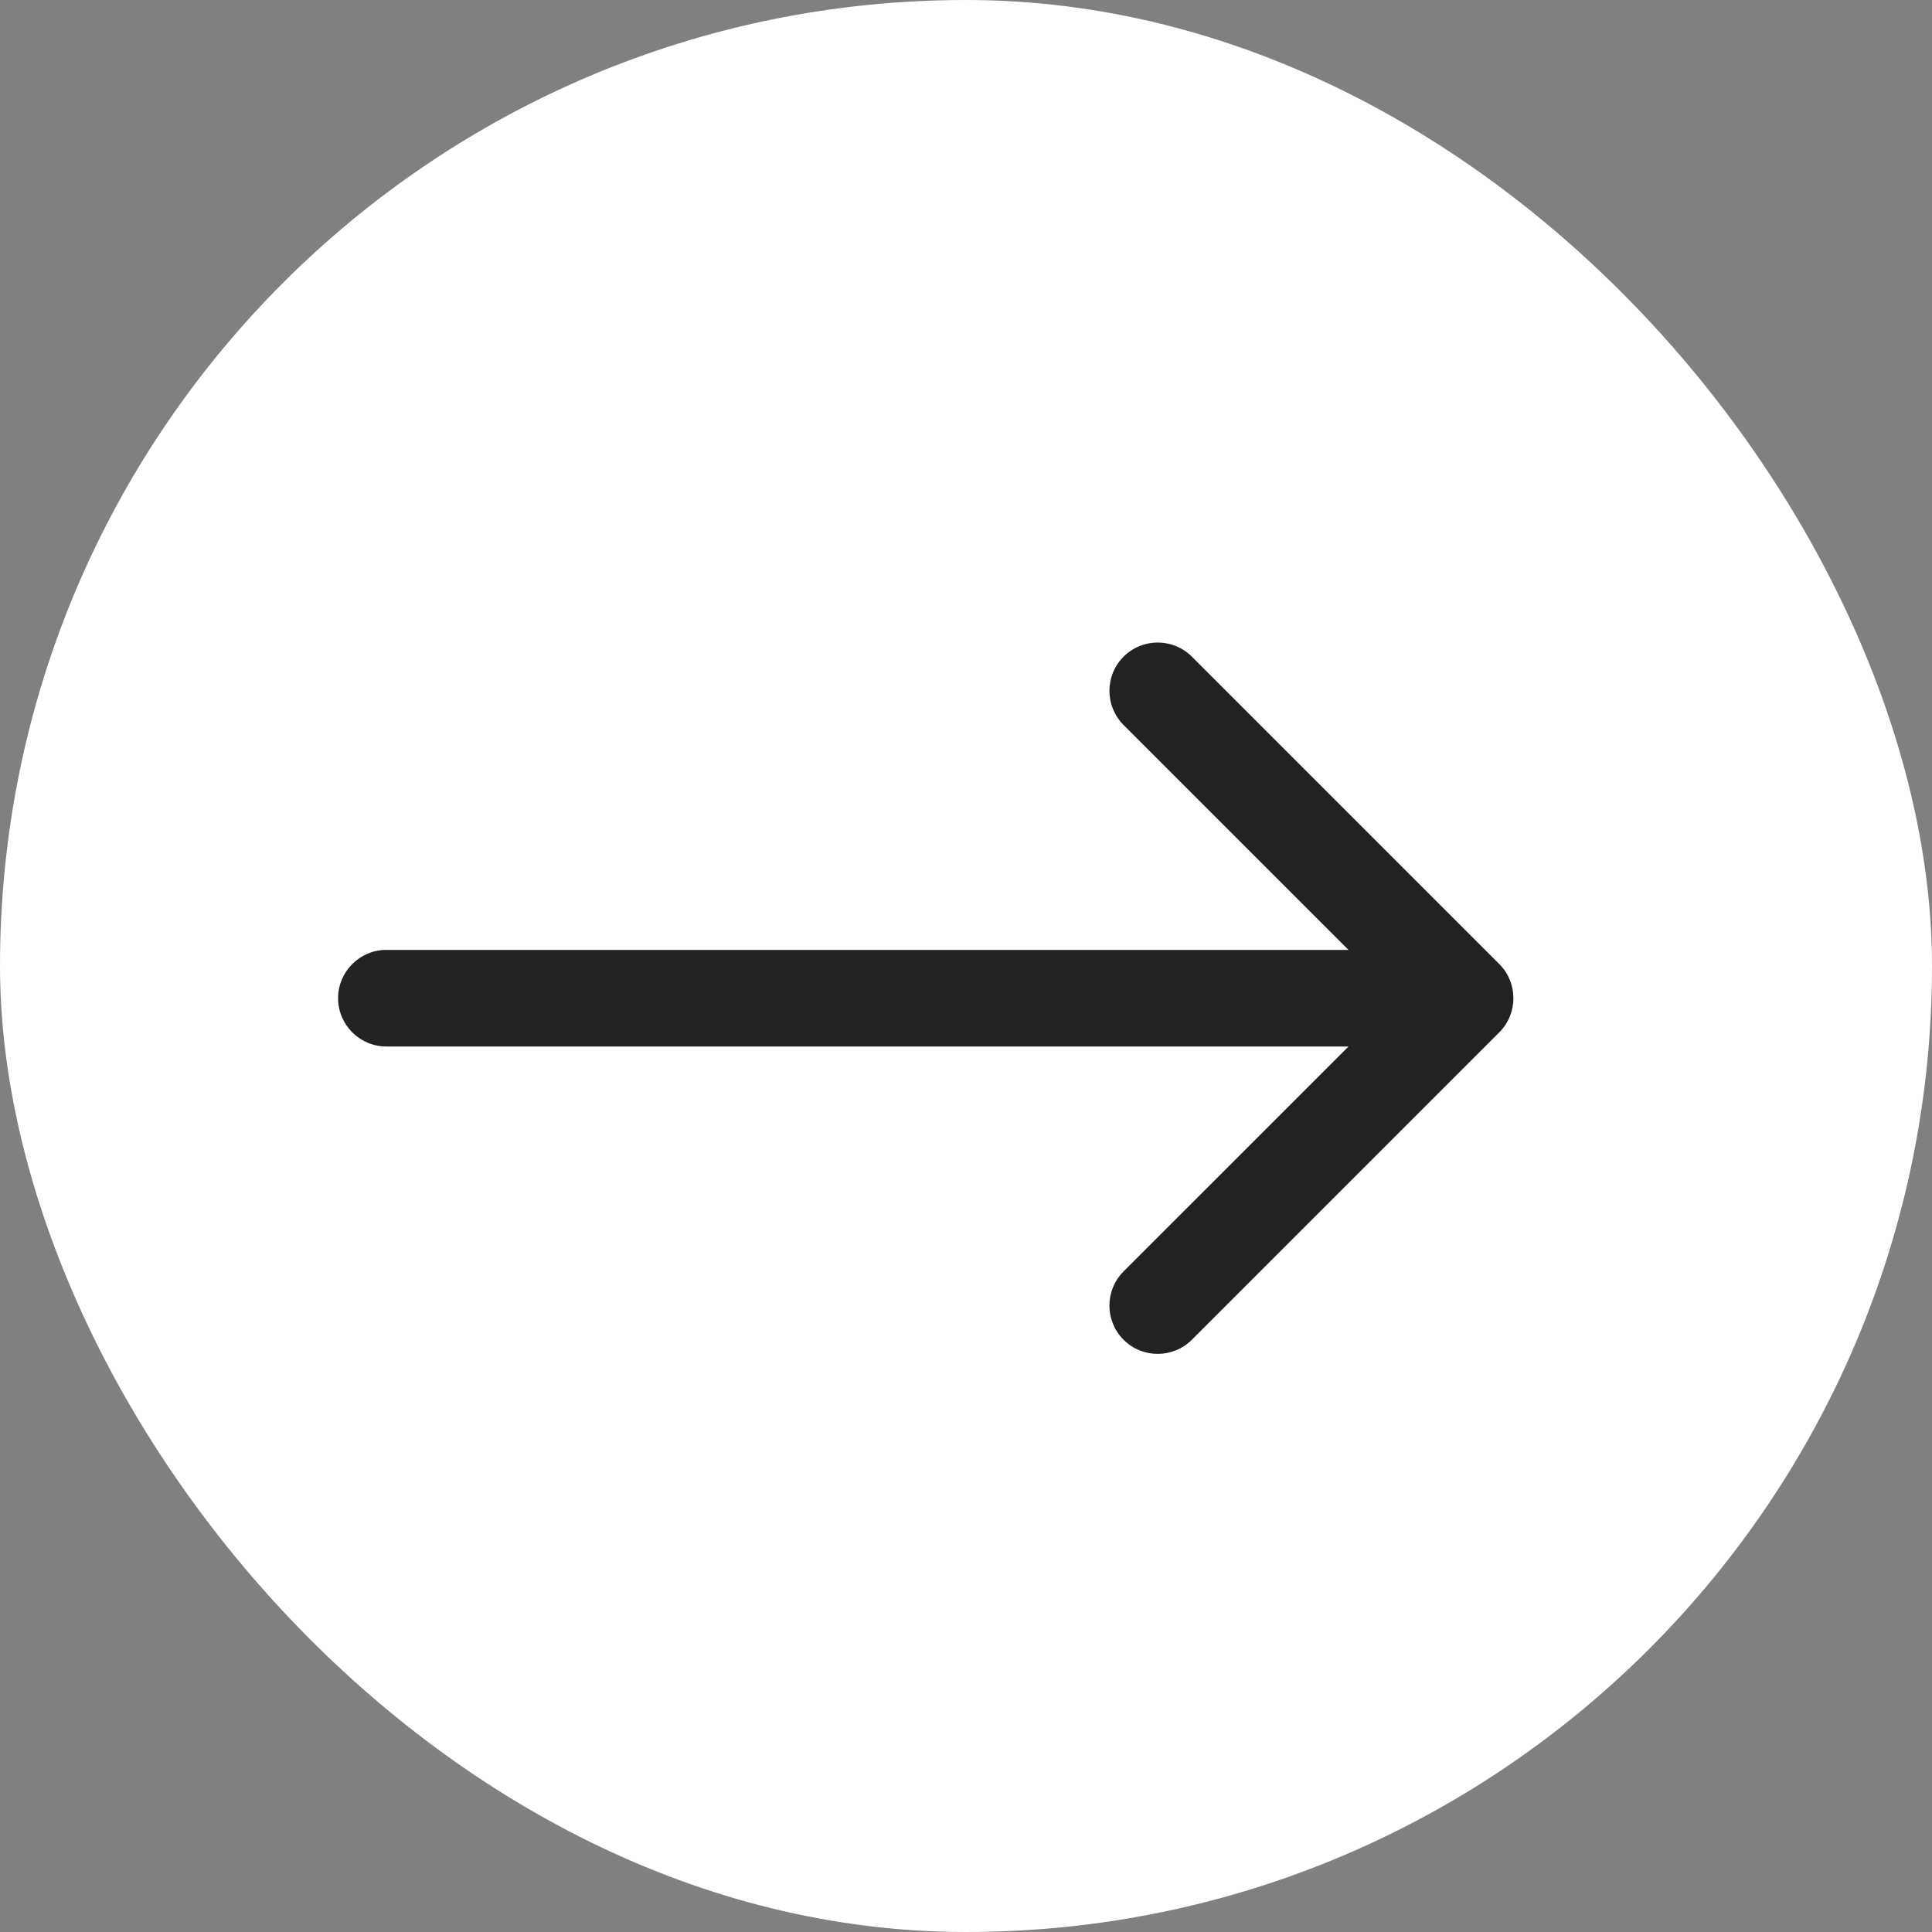
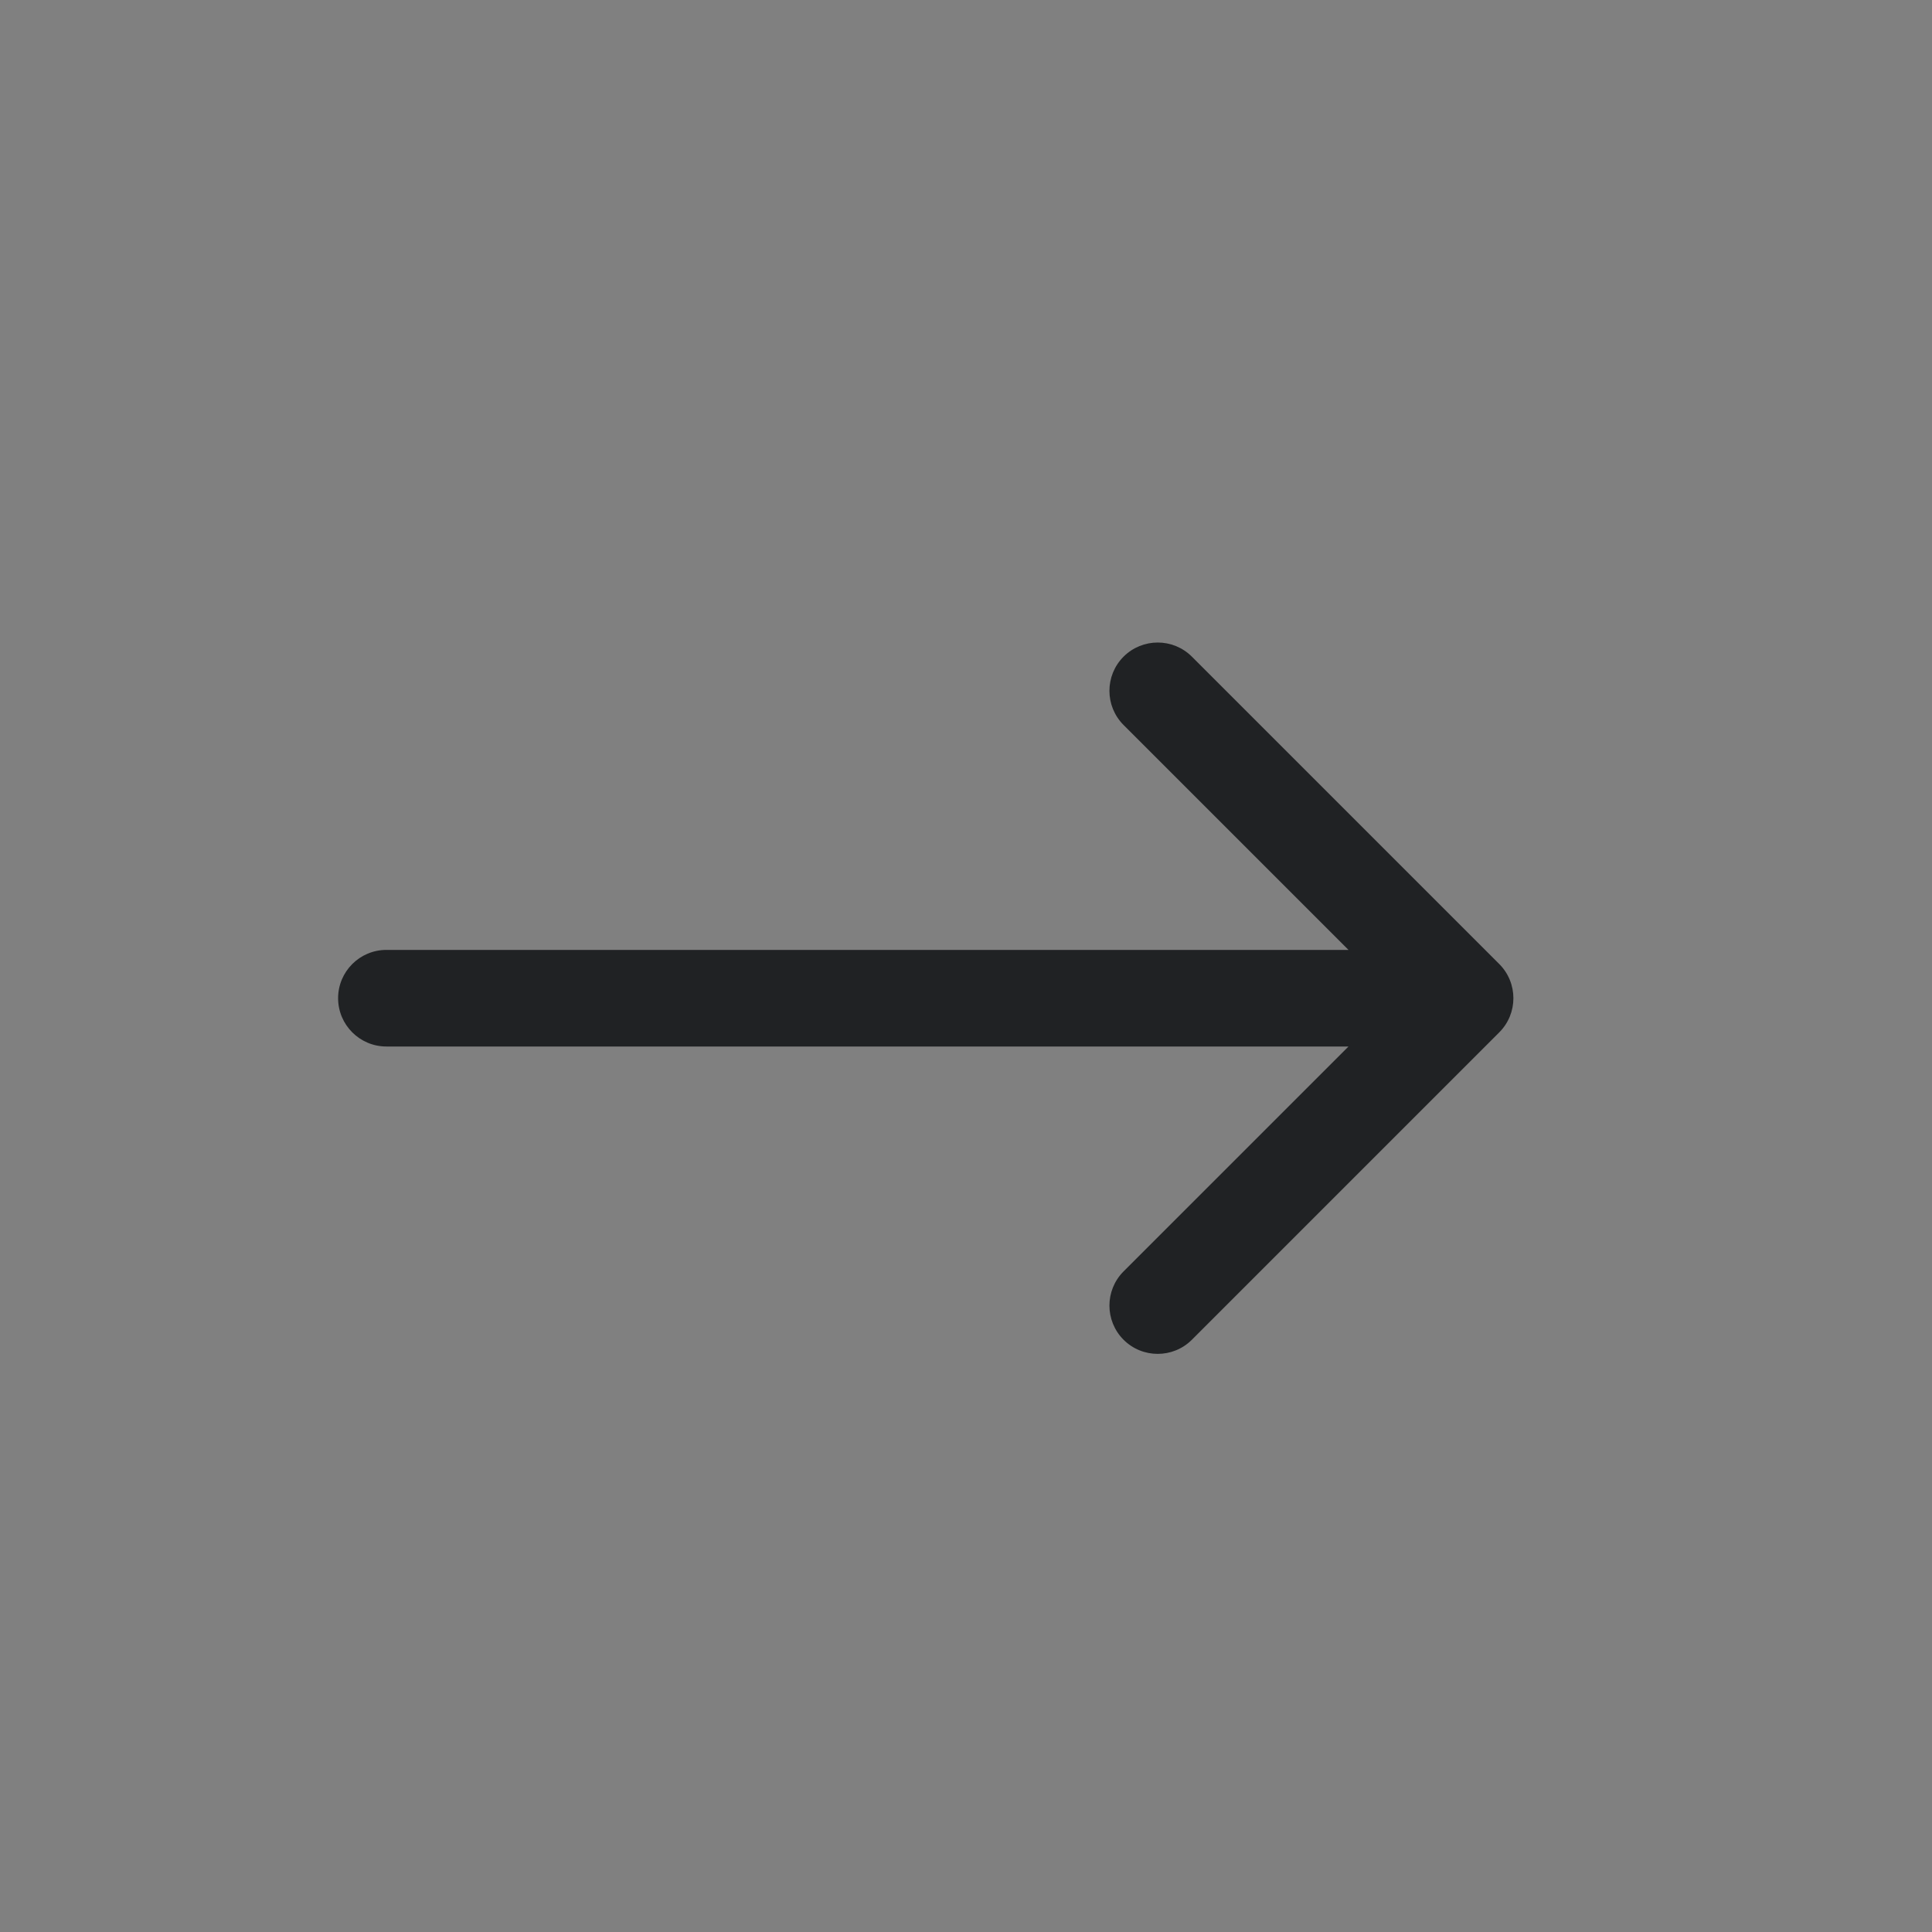
<svg xmlns="http://www.w3.org/2000/svg" width="60" height="60" viewBox="0 0 60 60" fill="none">
  <rect x="0" y="0" width="60" height="60" fill="#808080" stroke="none" />
-   <rect width="60" height="60" rx="30" fill="white" />
  <path d="M12 29.5C11.172 29.5 10.5 30.172 10.5 31C10.5 31.828 11.172 32.5 12 32.5V29.5ZM46.561 32.061C47.146 31.475 47.146 30.525 46.561 29.939L37.015 20.393C36.429 19.808 35.479 19.808 34.893 20.393C34.308 20.979 34.308 21.929 34.893 22.515L43.379 31L34.893 39.485C34.308 40.071 34.308 41.021 34.893 41.607C35.479 42.192 36.429 42.192 37.015 41.607L46.561 32.061ZM12 32.5H45.5V29.5H12V32.5Z" fill="#202224" />
</svg>